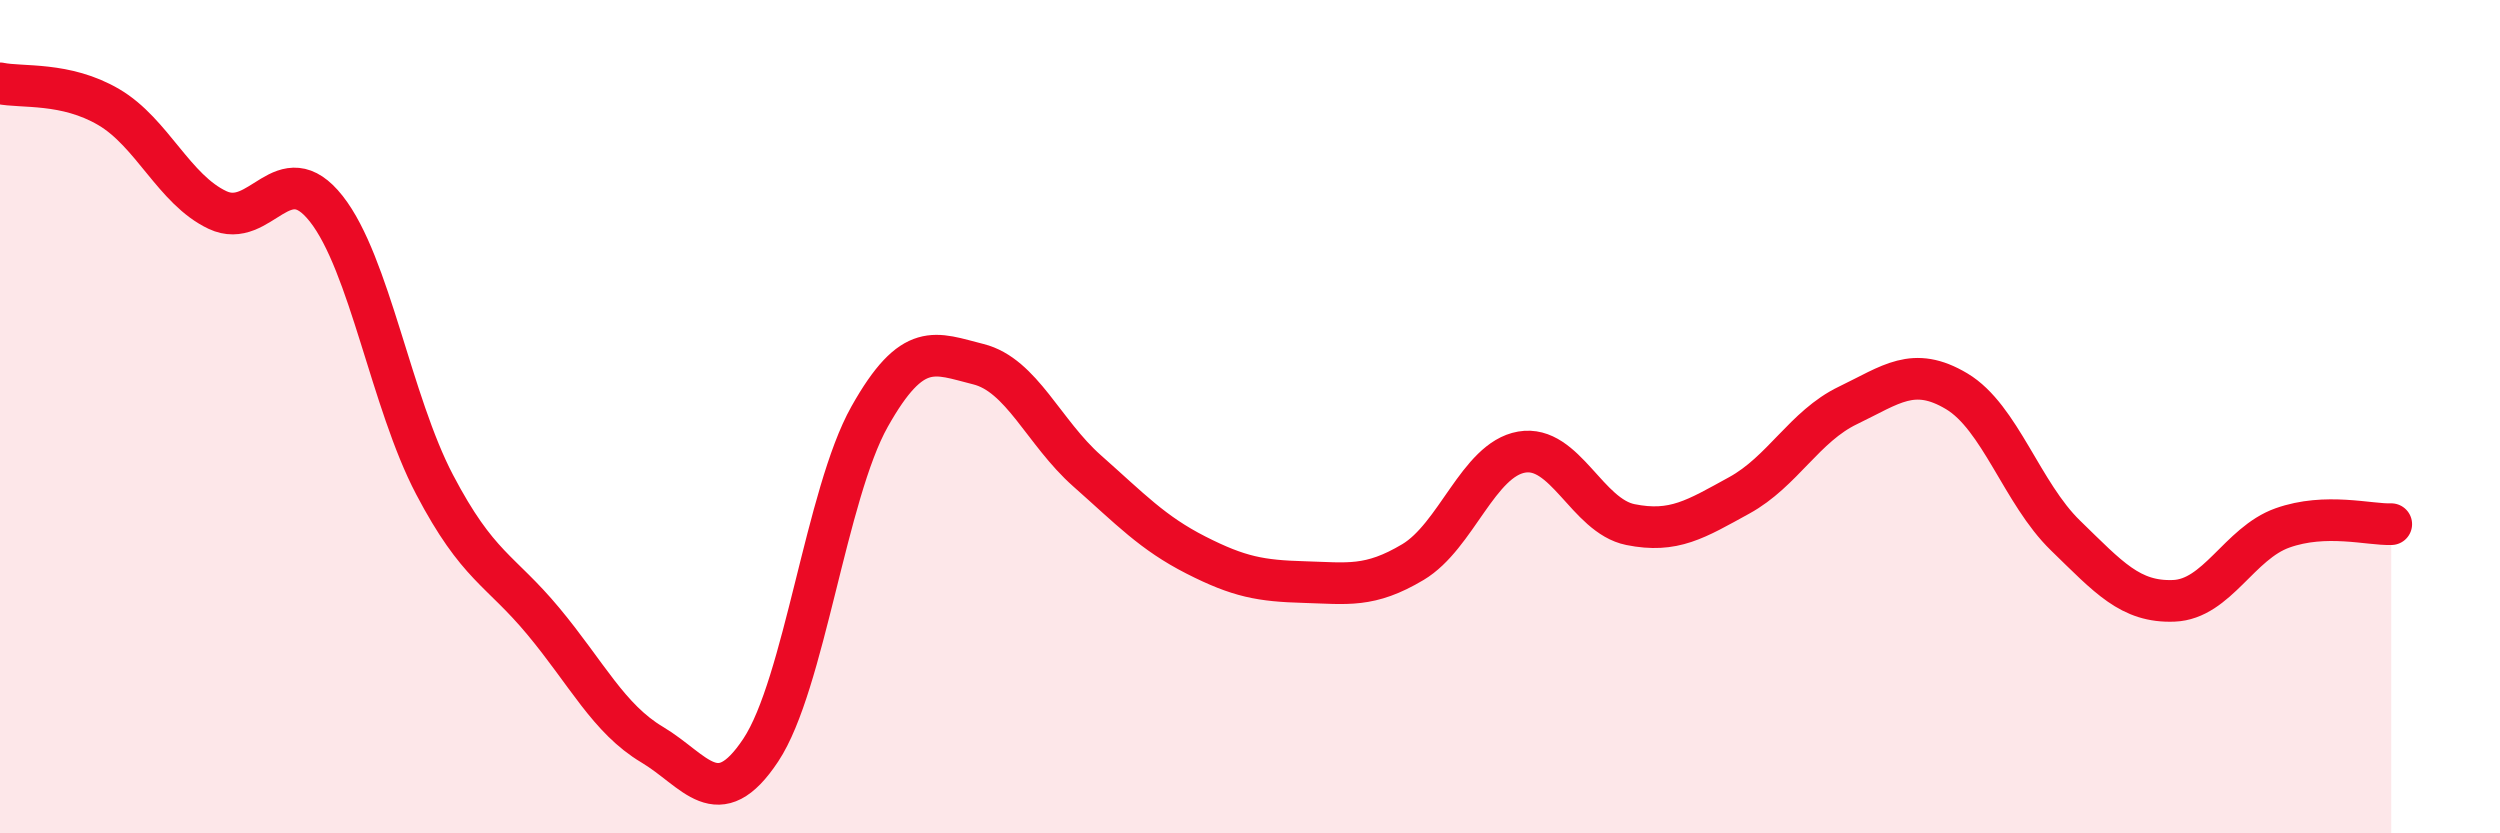
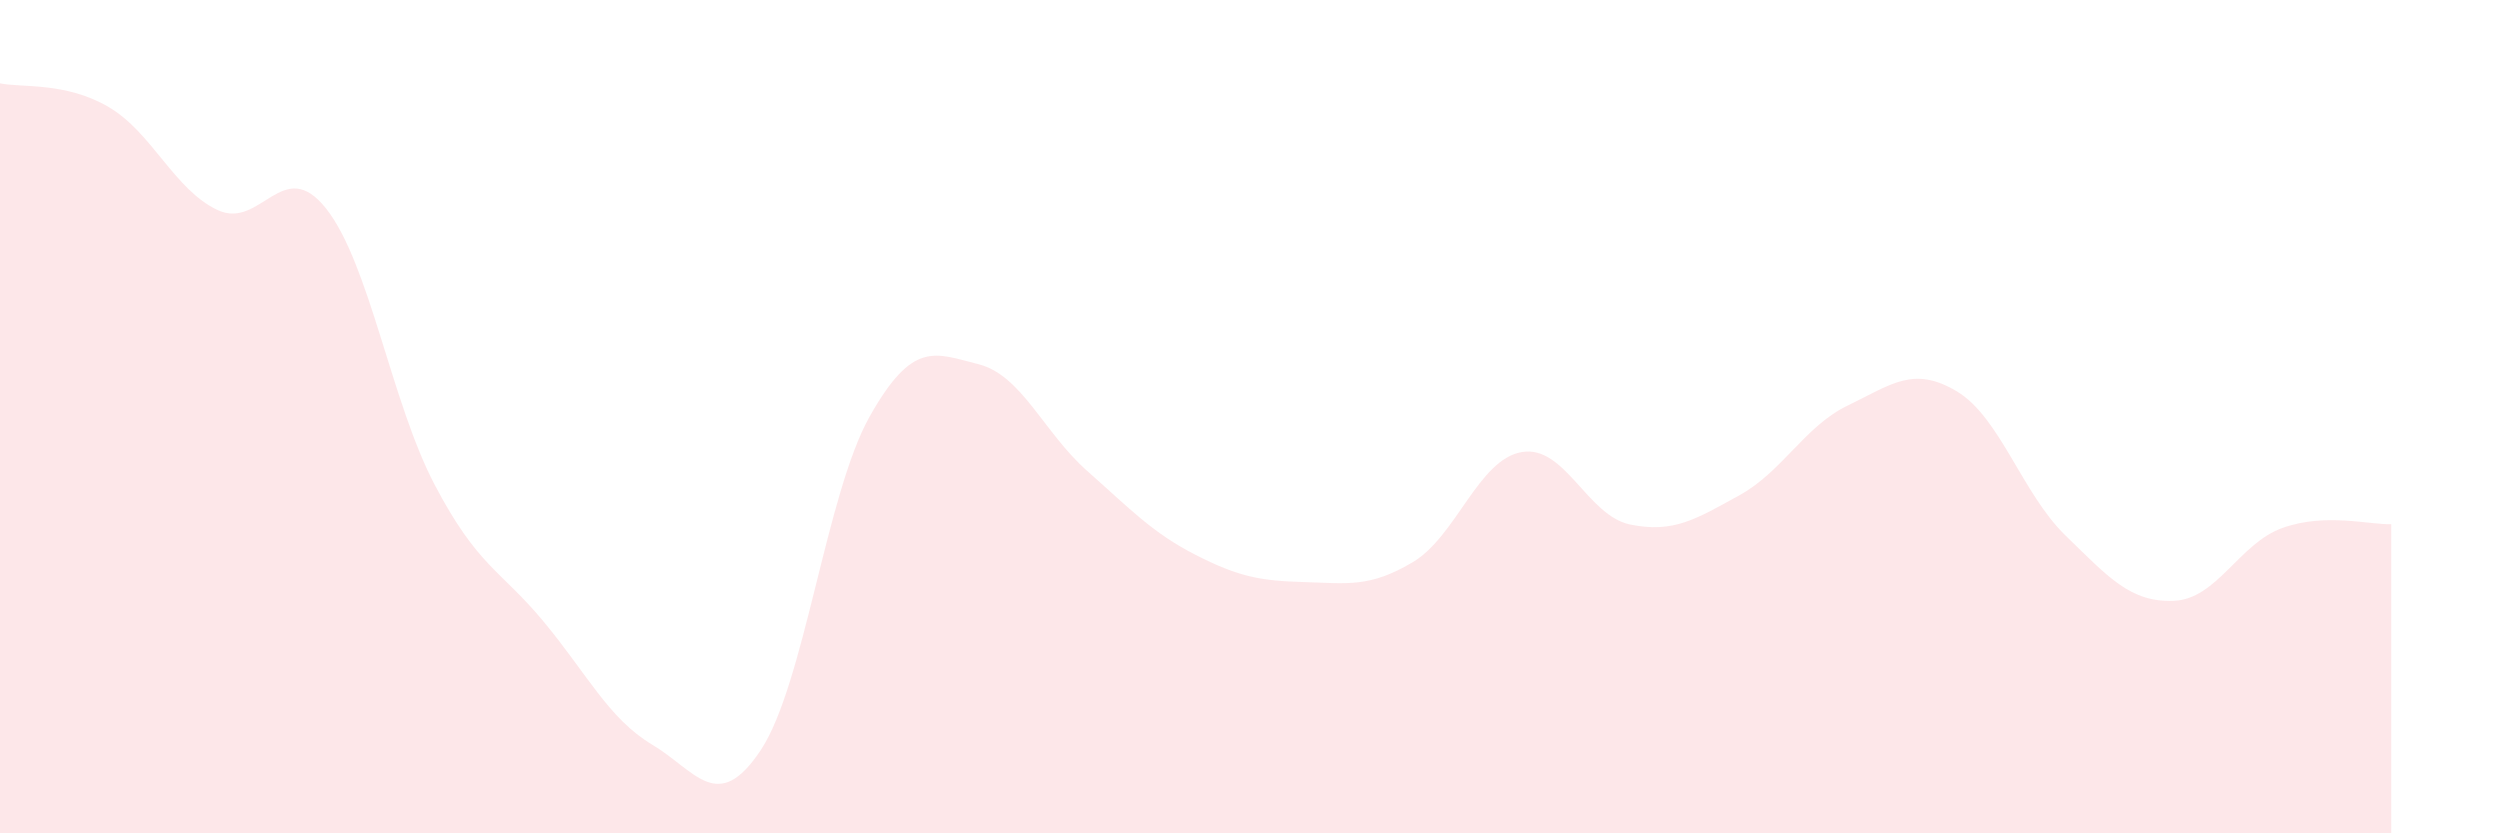
<svg xmlns="http://www.w3.org/2000/svg" width="60" height="20" viewBox="0 0 60 20">
  <path d="M 0,2 C 0.52,2.11 1.57,1.96 2.61,2.57 C 3.65,3.18 4.18,4.55 5.22,5.04 C 6.26,5.53 6.79,3.69 7.83,5.01 C 8.87,6.33 9.39,9.65 10.43,11.63 C 11.47,13.61 12,13.66 13.04,14.91 C 14.08,16.16 14.61,17.25 15.65,17.87 C 16.69,18.49 17.22,19.57 18.26,18 C 19.3,16.43 19.83,11.85 20.87,10 C 21.91,8.15 22.44,8.48 23.48,8.74 C 24.52,9 25.05,10.38 26.09,11.3 C 27.13,12.22 27.66,12.79 28.7,13.32 C 29.74,13.85 30.26,13.94 31.3,13.97 C 32.34,14 32.87,14.11 33.91,13.49 C 34.95,12.87 35.48,11.03 36.52,10.85 C 37.56,10.67 38.09,12.38 39.13,12.59 C 40.17,12.8 40.7,12.46 41.74,11.89 C 42.78,11.32 43.31,10.23 44.35,9.73 C 45.39,9.23 45.92,8.77 46.96,9.39 C 48,10.01 48.53,11.84 49.57,12.85 C 50.61,13.86 51.13,14.46 52.17,14.42 C 53.21,14.38 53.74,13.04 54.78,12.67 C 55.82,12.3 56.87,12.6 57.39,12.58L57.39 20L0 20Z" fill="#EB0A25" opacity="0.1" stroke-linecap="round" stroke-linejoin="round" />
-   <path d="M 0,2 C 0.52,2.11 1.57,1.96 2.61,2.57 C 3.65,3.18 4.18,4.55 5.22,5.04 C 6.26,5.53 6.79,3.69 7.83,5.01 C 8.87,6.33 9.39,9.65 10.43,11.63 C 11.47,13.61 12,13.66 13.04,14.91 C 14.08,16.16 14.61,17.25 15.65,17.87 C 16.69,18.49 17.22,19.57 18.26,18 C 19.3,16.43 19.83,11.85 20.87,10 C 21.91,8.15 22.44,8.48 23.48,8.74 C 24.52,9 25.05,10.38 26.09,11.3 C 27.13,12.22 27.66,12.79 28.7,13.32 C 29.74,13.85 30.26,13.94 31.3,13.97 C 32.34,14 32.87,14.11 33.91,13.49 C 34.95,12.87 35.48,11.03 36.52,10.85 C 37.56,10.67 38.09,12.38 39.13,12.59 C 40.17,12.8 40.7,12.46 41.74,11.89 C 42.78,11.32 43.31,10.23 44.35,9.73 C 45.39,9.23 45.92,8.77 46.96,9.39 C 48,10.01 48.53,11.84 49.57,12.85 C 50.61,13.86 51.13,14.46 52.17,14.42 C 53.21,14.38 53.74,13.04 54.78,12.67 C 55.82,12.3 56.87,12.6 57.39,12.58" stroke="#EB0A25" stroke-width="1" fill="none" stroke-linecap="round" stroke-linejoin="round" />
</svg>